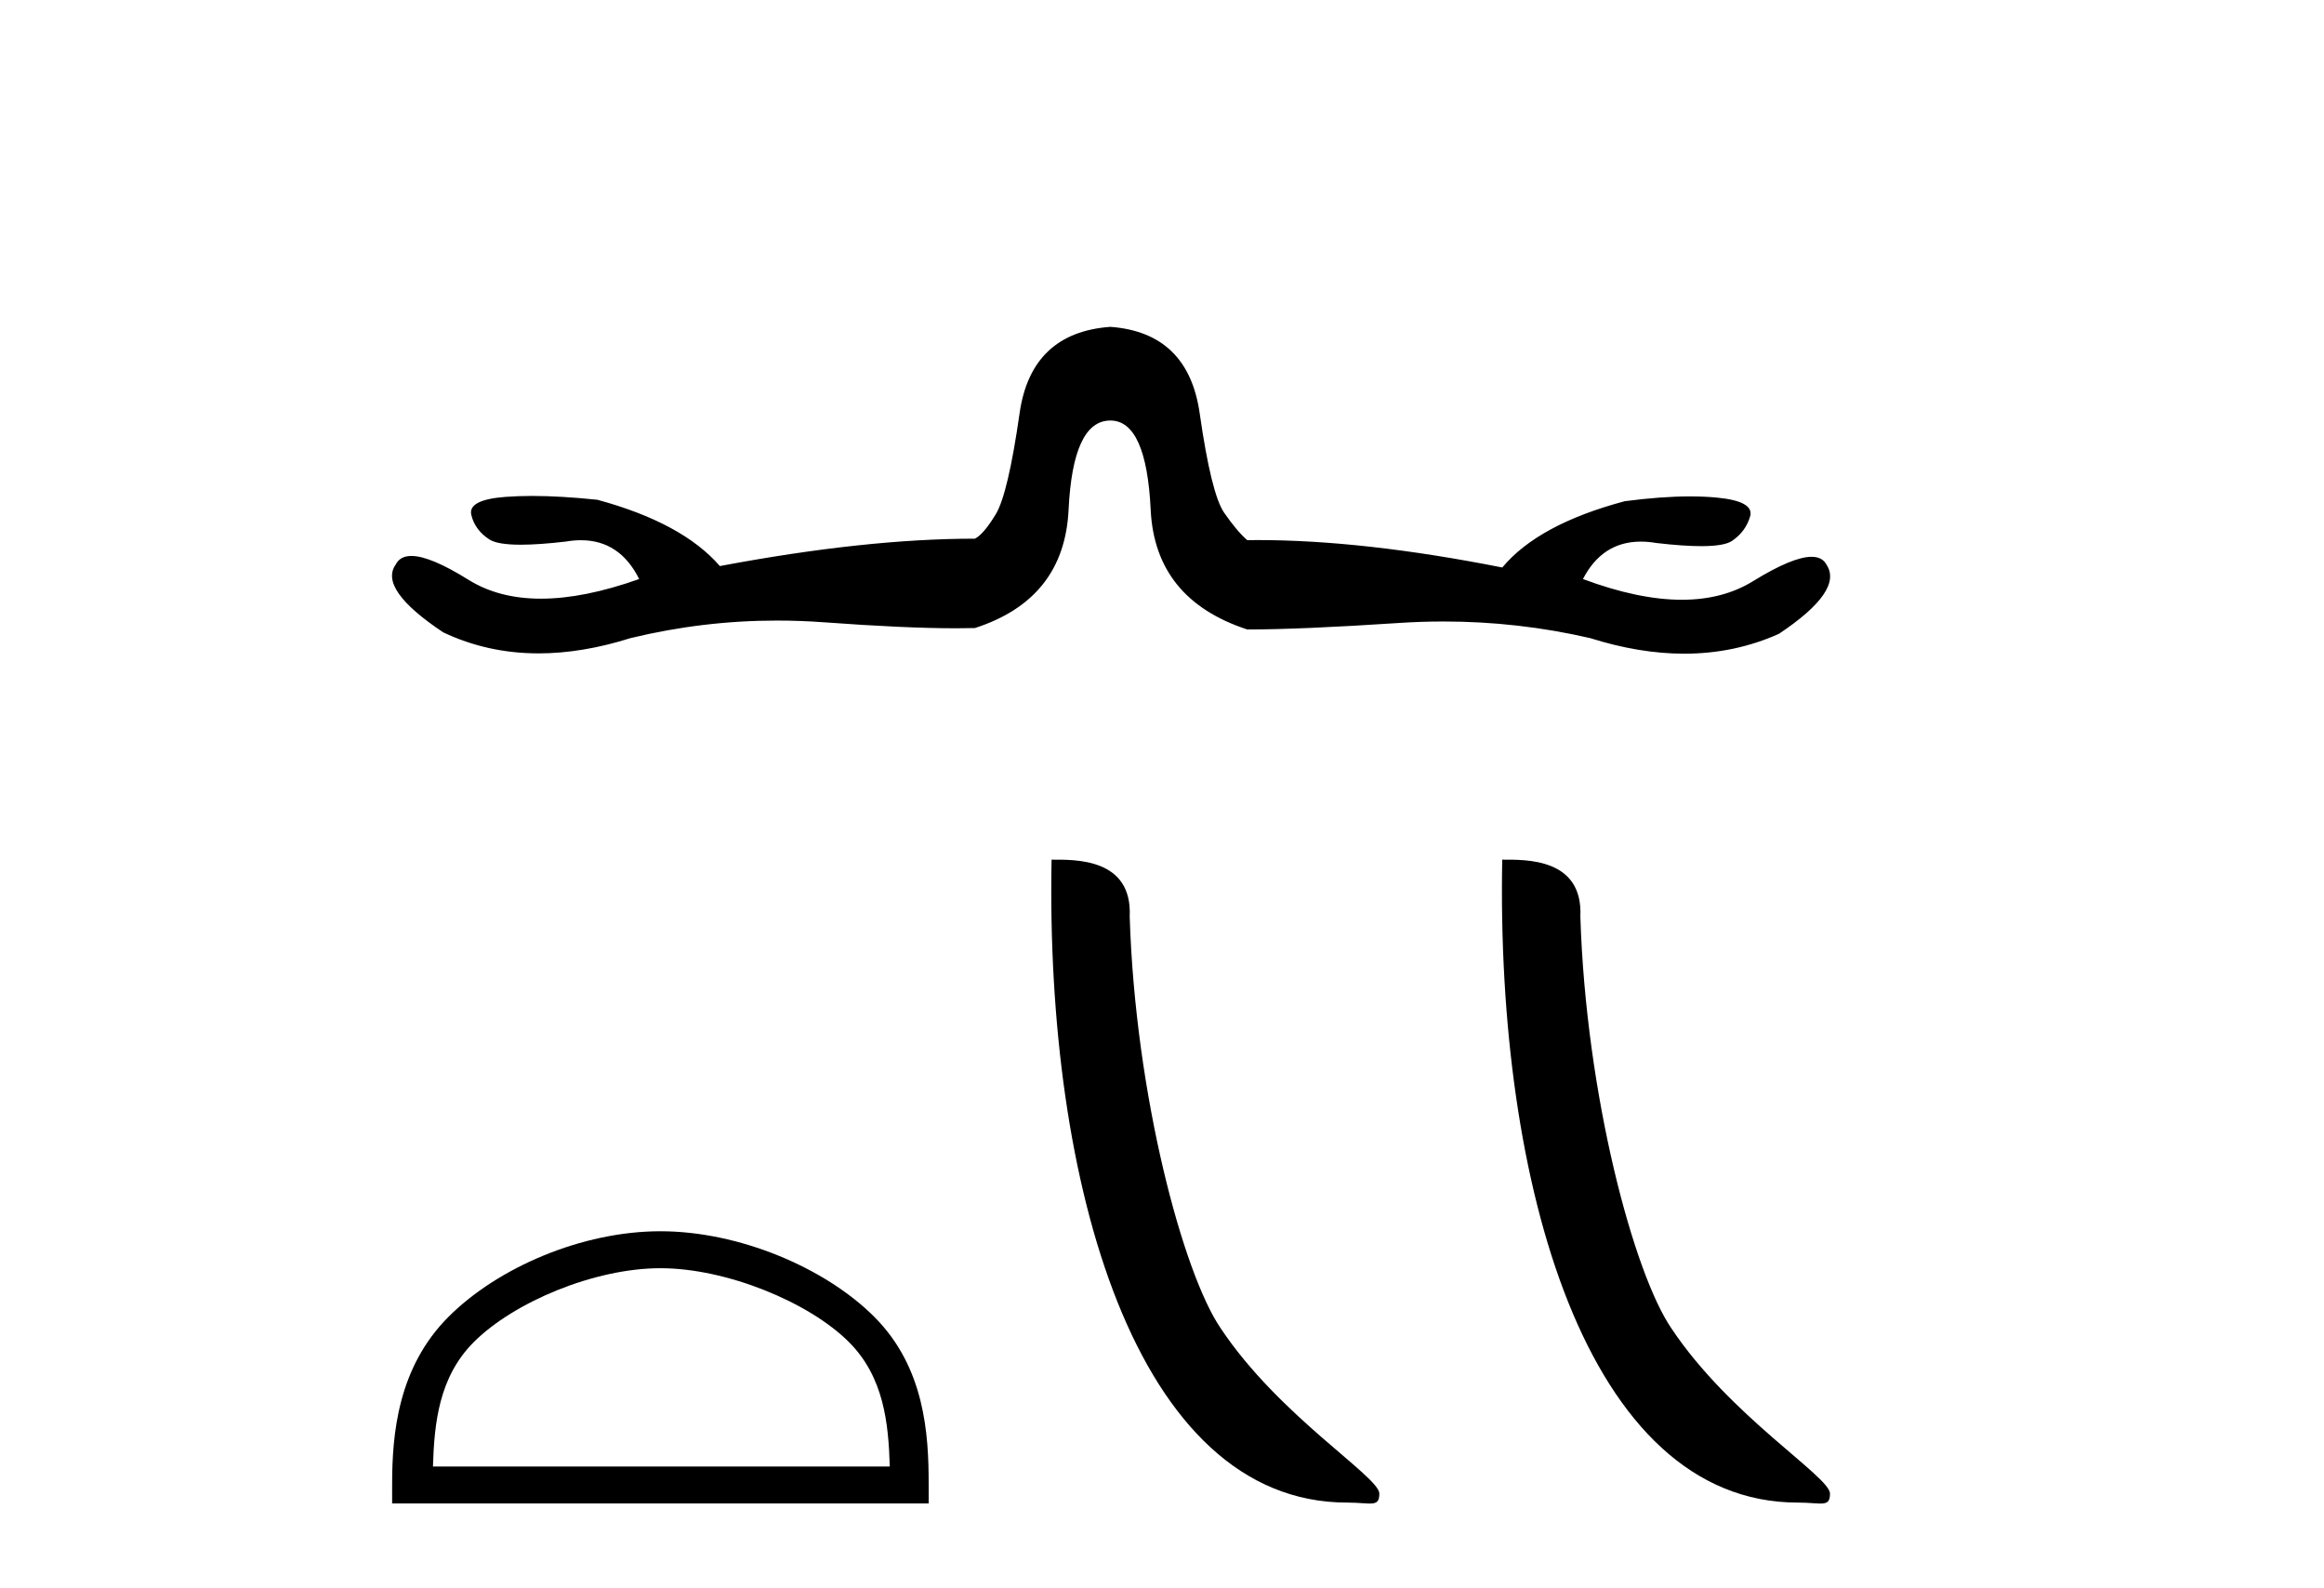
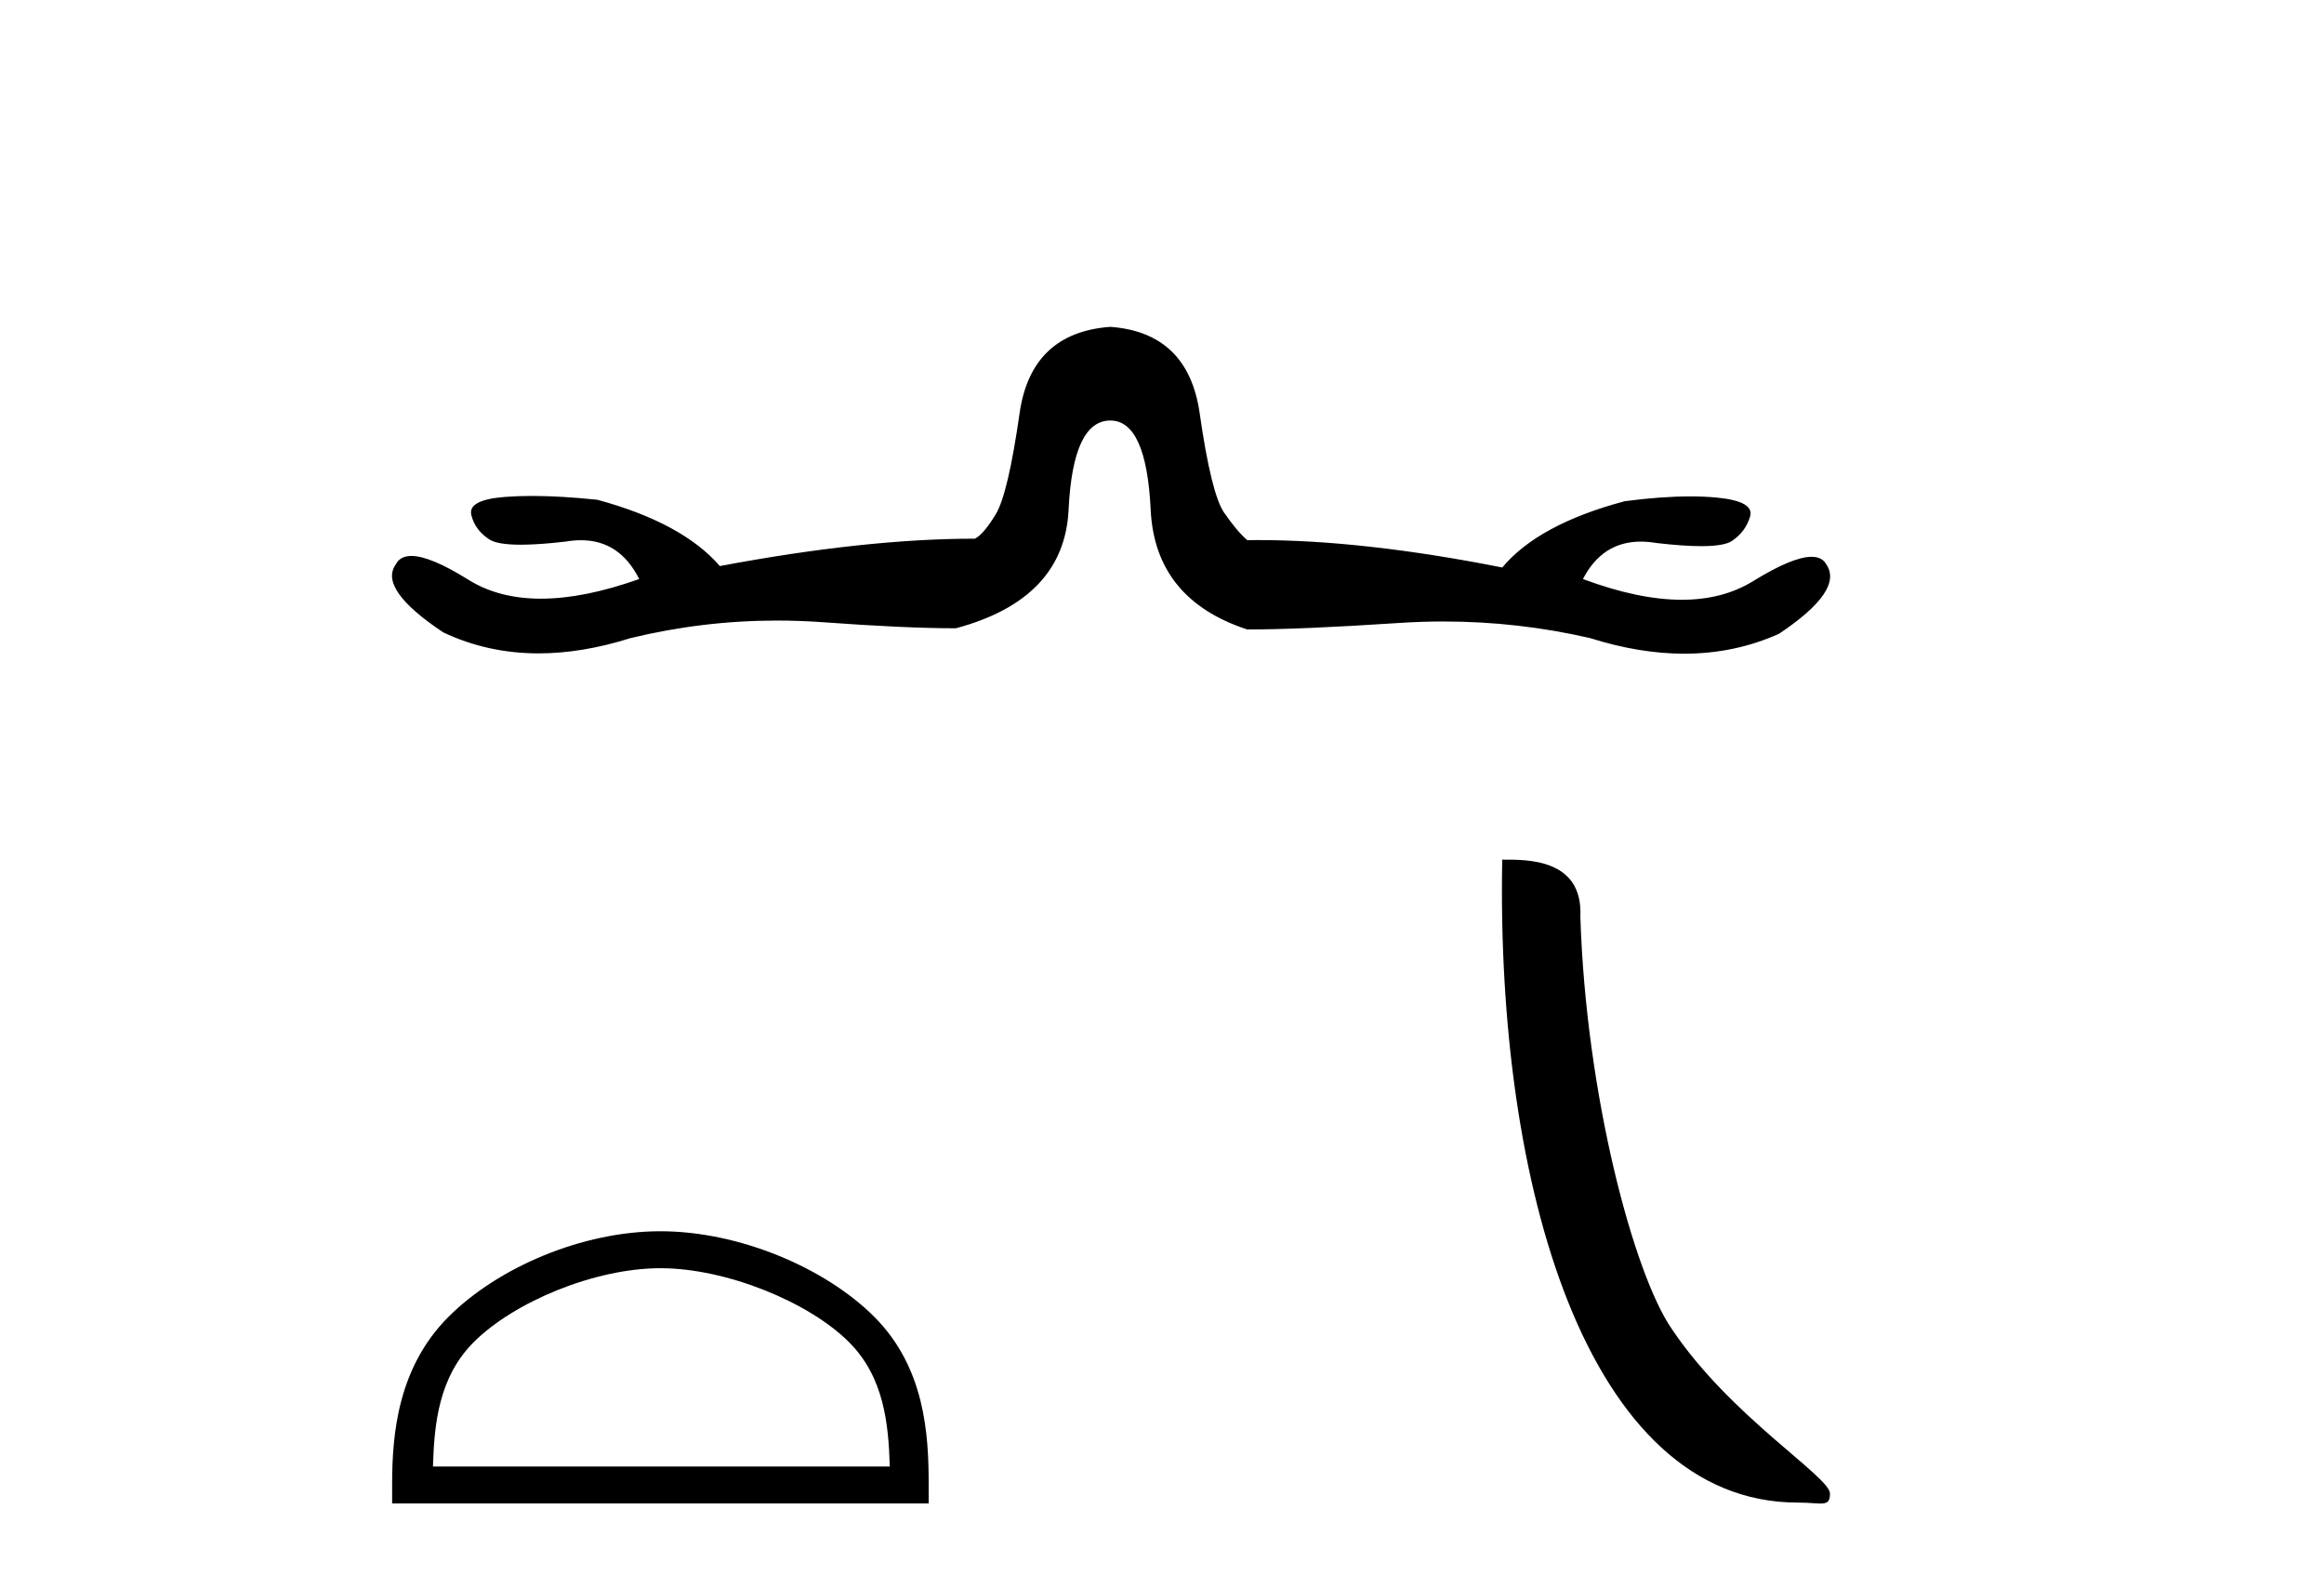
<svg xmlns="http://www.w3.org/2000/svg" width="60.0" height="41.0">
-   <path d="M 28.667 8.437 Q 26.62 8.586 26.323 10.669 Q 26.025 12.752 25.709 13.273 Q 25.393 13.794 25.17 13.905 Q 22.342 13.905 18.585 14.612 Q 17.618 13.496 15.423 12.901 Q 14.481 12.802 13.737 12.802 Q 13.365 12.802 13.042 12.827 Q 12.075 12.901 12.168 13.292 Q 12.261 13.682 12.633 13.924 Q 12.843 14.061 13.446 14.061 Q 13.909 14.061 14.605 13.98 Q 14.81 13.945 14.998 13.945 Q 16.001 13.945 16.502 14.947 Q 15.075 15.454 13.966 15.454 Q 12.877 15.454 12.094 14.966 Q 11.108 14.351 10.621 14.351 Q 10.327 14.351 10.215 14.575 Q 9.768 15.207 11.442 16.323 Q 12.588 16.866 13.906 16.866 Q 15.029 16.866 16.279 16.472 Q 18.149 16.019 20.063 16.019 Q 20.661 16.019 21.264 16.063 Q 23.372 16.218 24.679 16.218 Q 24.94 16.218 25.17 16.212 Q 27.476 15.468 27.588 13.161 Q 27.699 10.855 28.667 10.855 Q 29.597 10.855 29.708 13.161 Q 29.82 15.468 32.201 16.249 Q 33.577 16.249 36.107 16.082 Q 36.691 16.043 37.268 16.043 Q 39.194 16.043 41.054 16.472 Q 42.329 16.874 43.481 16.874 Q 44.783 16.874 45.928 16.361 Q 47.602 15.245 47.155 14.575 Q 47.048 14.373 46.77 14.373 Q 46.28 14.373 45.258 15.003 Q 44.48 15.482 43.421 15.482 Q 42.302 15.482 40.868 14.947 Q 41.367 13.981 42.362 13.981 Q 42.555 13.981 42.766 14.017 Q 43.461 14.098 43.921 14.098 Q 44.519 14.098 44.719 13.961 Q 45.072 13.719 45.184 13.329 Q 45.295 12.938 44.328 12.845 Q 44.006 12.814 43.634 12.814 Q 42.89 12.814 41.947 12.938 Q 39.715 13.533 38.785 14.649 Q 35.207 13.941 32.472 13.941 Q 32.335 13.941 32.201 13.943 Q 31.94 13.719 31.605 13.236 Q 31.271 12.752 30.973 10.669 Q 30.675 8.586 28.667 8.437 Z" style="fill:#000000;stroke:none" />
+   <path d="M 28.667 8.437 Q 26.62 8.586 26.323 10.669 Q 26.025 12.752 25.709 13.273 Q 25.393 13.794 25.17 13.905 Q 22.342 13.905 18.585 14.612 Q 17.618 13.496 15.423 12.901 Q 14.481 12.802 13.737 12.802 Q 13.365 12.802 13.042 12.827 Q 12.075 12.901 12.168 13.292 Q 12.261 13.682 12.633 13.924 Q 12.843 14.061 13.446 14.061 Q 13.909 14.061 14.605 13.98 Q 14.81 13.945 14.998 13.945 Q 16.001 13.945 16.502 14.947 Q 15.075 15.454 13.966 15.454 Q 12.877 15.454 12.094 14.966 Q 11.108 14.351 10.621 14.351 Q 10.327 14.351 10.215 14.575 Q 9.768 15.207 11.442 16.323 Q 12.588 16.866 13.906 16.866 Q 15.029 16.866 16.279 16.472 Q 18.149 16.019 20.063 16.019 Q 20.661 16.019 21.264 16.063 Q 23.372 16.218 24.679 16.218 Q 27.476 15.468 27.588 13.161 Q 27.699 10.855 28.667 10.855 Q 29.597 10.855 29.708 13.161 Q 29.82 15.468 32.201 16.249 Q 33.577 16.249 36.107 16.082 Q 36.691 16.043 37.268 16.043 Q 39.194 16.043 41.054 16.472 Q 42.329 16.874 43.481 16.874 Q 44.783 16.874 45.928 16.361 Q 47.602 15.245 47.155 14.575 Q 47.048 14.373 46.77 14.373 Q 46.28 14.373 45.258 15.003 Q 44.48 15.482 43.421 15.482 Q 42.302 15.482 40.868 14.947 Q 41.367 13.981 42.362 13.981 Q 42.555 13.981 42.766 14.017 Q 43.461 14.098 43.921 14.098 Q 44.519 14.098 44.719 13.961 Q 45.072 13.719 45.184 13.329 Q 45.295 12.938 44.328 12.845 Q 44.006 12.814 43.634 12.814 Q 42.89 12.814 41.947 12.938 Q 39.715 13.533 38.785 14.649 Q 35.207 13.941 32.472 13.941 Q 32.335 13.941 32.201 13.943 Q 31.94 13.719 31.605 13.236 Q 31.271 12.752 30.973 10.669 Q 30.675 8.586 28.667 8.437 Z" style="fill:#000000;stroke:none" />
  <path d="M 17.05 32.737 C 18.754 32.737 20.886 33.612 21.918 34.644 C 22.821 35.547 22.939 36.744 22.972 37.856 L 11.178 37.856 C 11.211 36.744 11.329 35.547 12.232 34.644 C 13.264 33.612 15.346 32.737 17.05 32.737 ZM 17.05 31.783 C 15.029 31.783 12.854 32.717 11.58 33.991 C 10.272 35.299 10.124 37.02 10.124 38.307 L 10.124 38.809 L 23.976 38.809 L 23.976 38.307 C 23.976 37.02 23.878 35.299 22.571 33.991 C 21.296 32.717 19.071 31.783 17.05 31.783 Z" style="fill:#000000;stroke:none" />
-   <path d="M 34.779 38.787 C 35.394 38.787 35.611 38.924 35.611 38.555 C 35.611 38.115 33.029 36.561 31.518 34.292 C 30.549 32.881 29.31 28.278 29.166 23.66 C 29.238 22.145 27.751 22.191 27.149 22.191 C 26.989 30.542 29.315 38.787 34.779 38.787 Z" style="fill:#000000;stroke:none" />
  <path d="M 46.415 38.787 C 47.029 38.787 47.246 38.924 47.246 38.555 C 47.246 38.115 44.664 36.561 43.153 34.292 C 42.184 32.881 40.945 28.278 40.801 23.66 C 40.873 22.145 39.387 22.191 38.784 22.191 C 38.624 30.542 40.95 38.787 46.415 38.787 Z" style="fill:#000000;stroke:none" />
</svg>